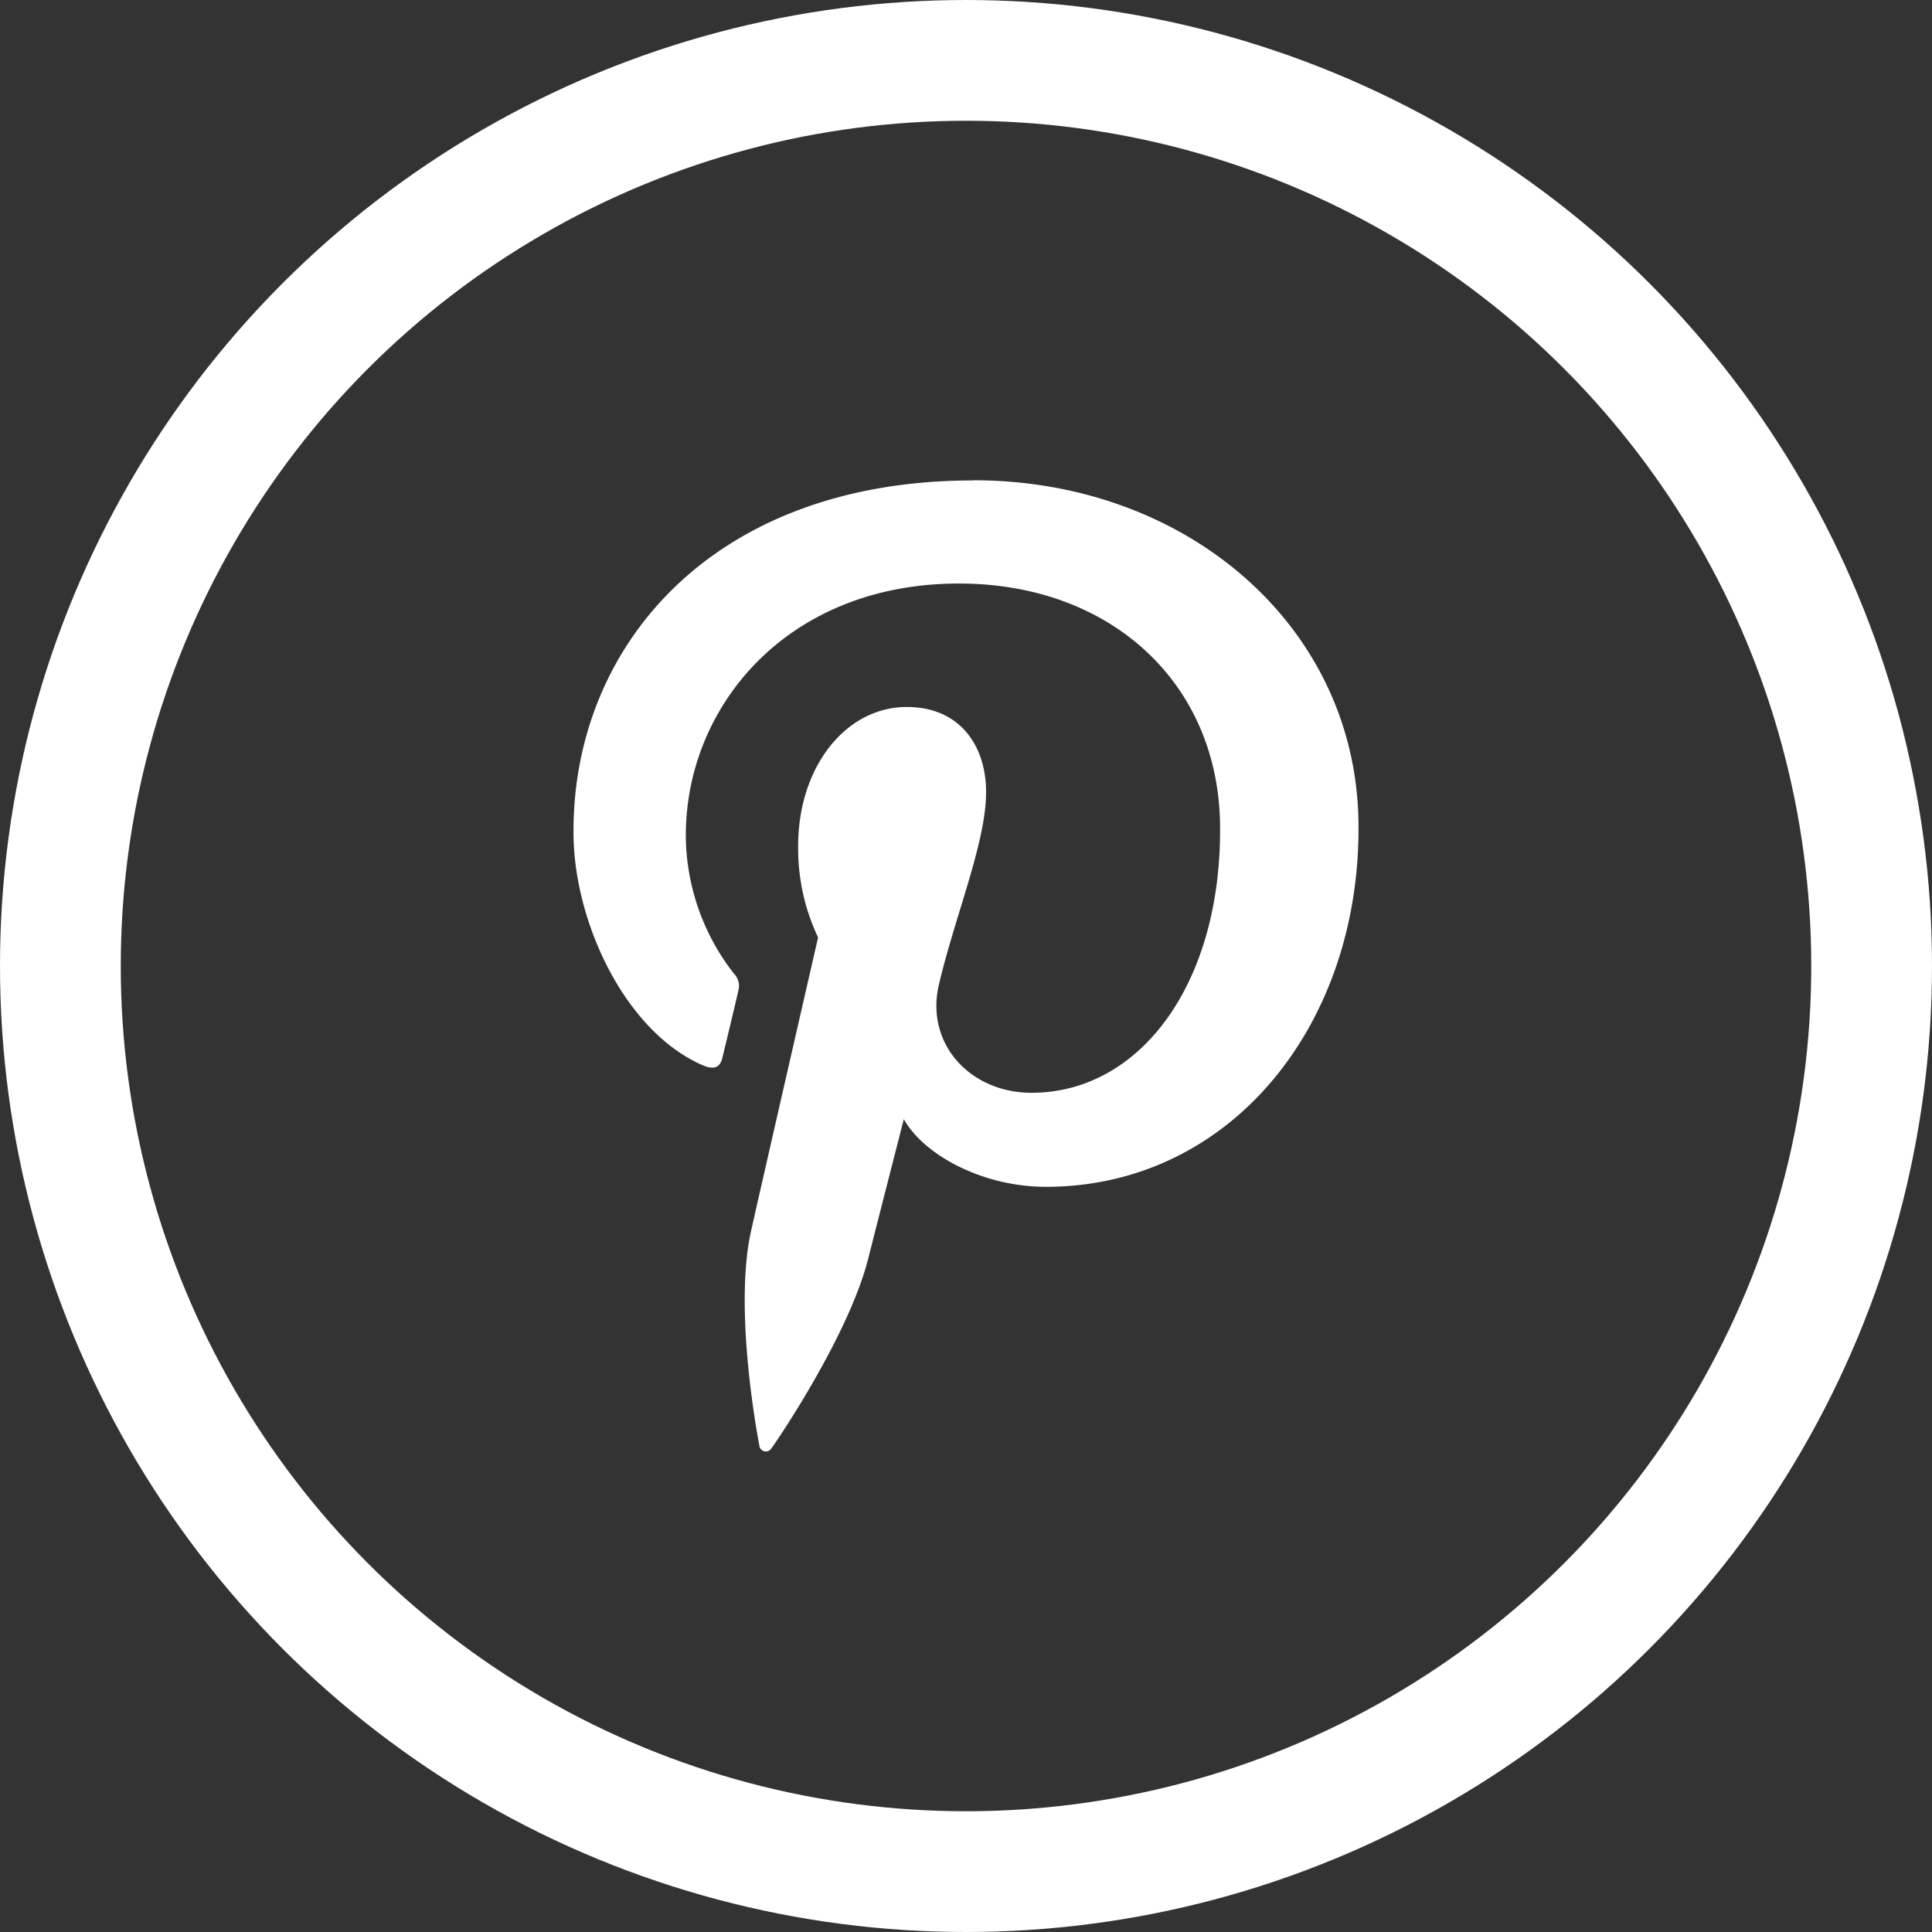
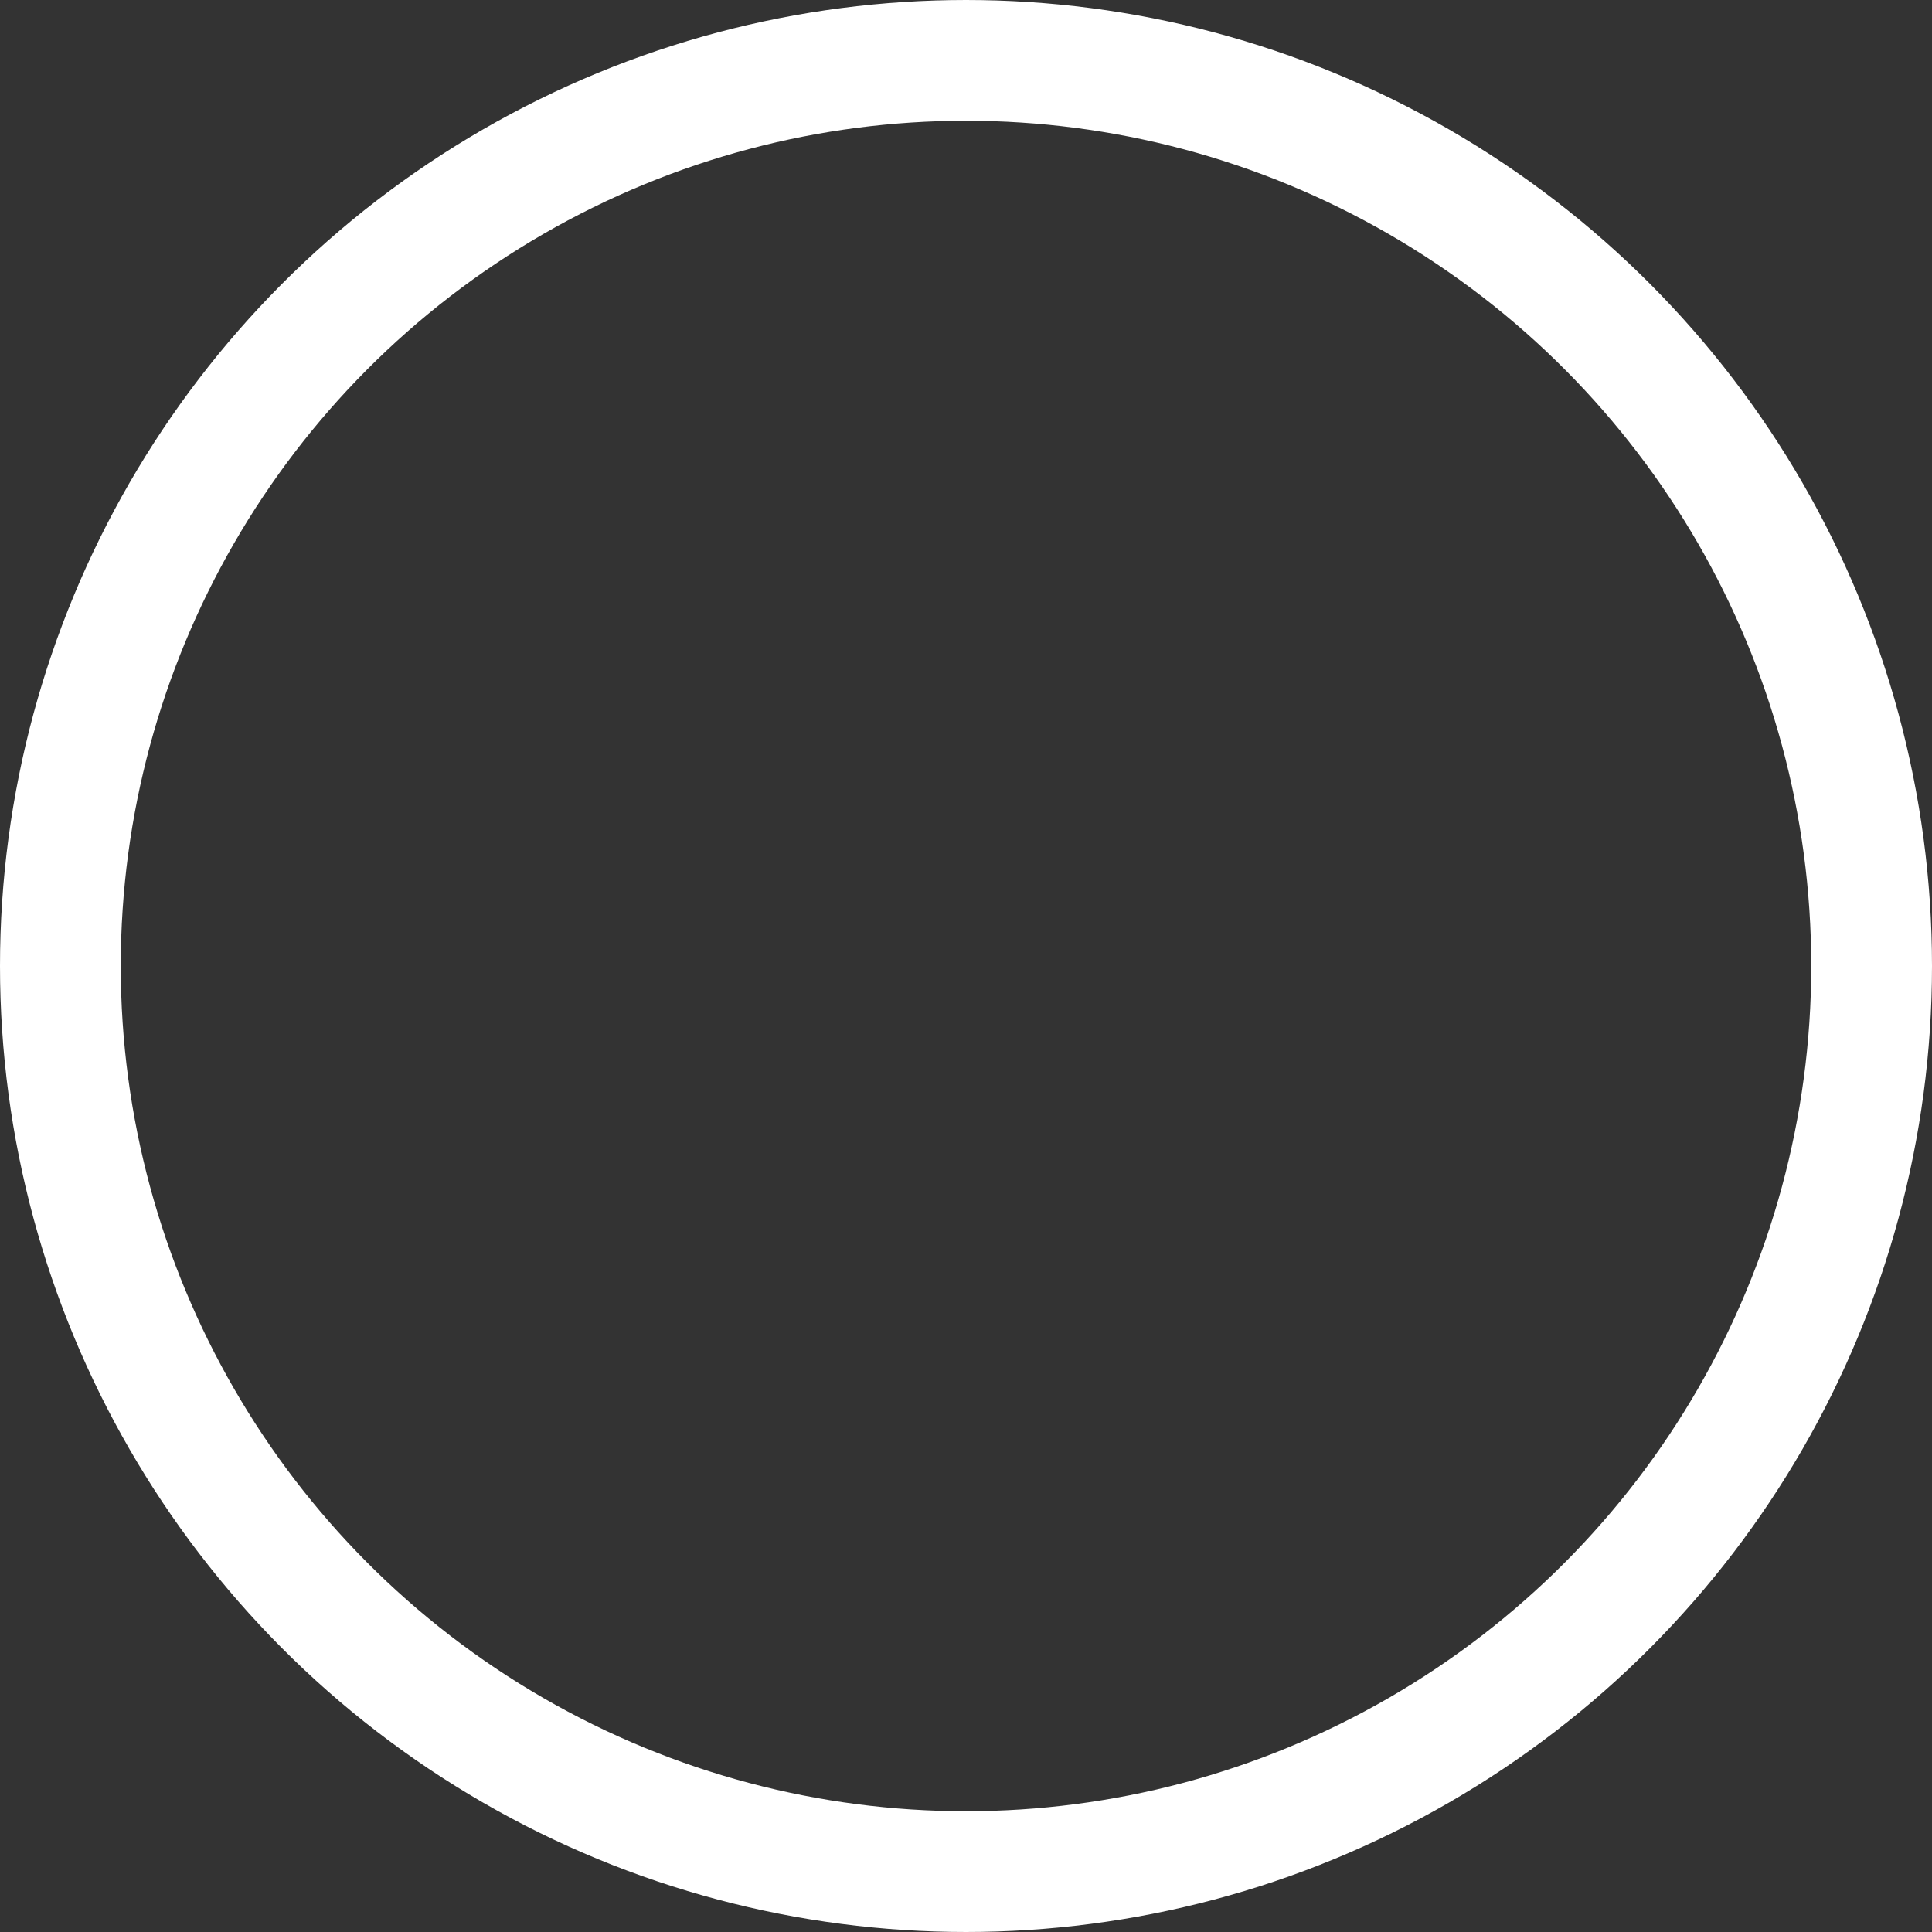
<svg xmlns="http://www.w3.org/2000/svg" xmlns:ns1="http://sodipodi.sourceforge.net/DTD/sodipodi-0.dtd" xmlns:ns2="http://www.inkscape.org/namespaces/inkscape" data-name="Layer 1" id="Layer_1" viewBox="0 0 128 128" version="1.1" ns1:docname="pinterest.svg" ns2:version="1.3.2 (1:1.3.2+202311252150+091e20ef0f)">
  <rect x="0" y="0" width="128" height="128" fill="#333333" stroke="none" />
  <ns1:namedview id="namedview1" pagecolor="#ffffff" bordercolor="#000000" borderopacity="0.25" ns2:showpageshadow="2" ns2:pageopacity="0.0" ns2:pagecheckerboard="0" ns2:deskcolor="#d1d1d1" ns2:zoom="6.453125" ns2:cx="63.922518" ns2:cy="64" ns2:window-width="1920" ns2:window-height="1029" ns2:window-x="1920" ns2:window-y="23" ns2:window-maximized="1" ns2:current-layer="Layer_1" />
  <defs id="defs1">
    <style id="style1">.cls-1{fill:none;stroke:#000;stroke-miterlimit:10;stroke-width:8px;}</style>
  </defs>
  <title id="title1" />
  <circle class="cls-1" cx="64" cy="64" r="60" id="circle1" style="stroke:#ffffff;stroke-opacity:1" />
-   <path d="M64.49,31.83c-17.57,0-26.7,11.3-26.49,23.62.1,5.72,3.4,12.85,8.52,15.11.78.34,1.19.19,1.35-.52.13-.54.77-3.19,1.05-4.42a1.15,1.15,0,0,0-.3-1.12,15,15,0,0,1-3.18-8.9C45.3,47,52,38.66,63.54,38.66c10,0,17.12,6.53,17.29,15.87C81,65.08,75.58,72.4,68.34,72.4c-4,0-7-3.16-6.16-7.06,1.07-4.63,3.21-9.64,3.15-13-.05-3-1.78-5.5-5.25-5.5-4.09,0-7.3,4.06-7.2,9.48a13.73,13.73,0,0,0,1.32,5.79s-3.75,16.36-4.43,19.4c-1.17,5.16.4,13.53.54,14.27a.43.43,0,0,0,.78.2c.39-.51,5.13-7.5,6.42-12.55.46-1.83,2.37-9.28,2.37-9.28,1.38,2.43,5.29,4.48,9.41,4.48,12.28,0,20.95-10.82,20.71-24.27-.23-12.89-11.38-22.54-25.5-22.54" id="path1" style="fill:#ffffff" />
</svg>